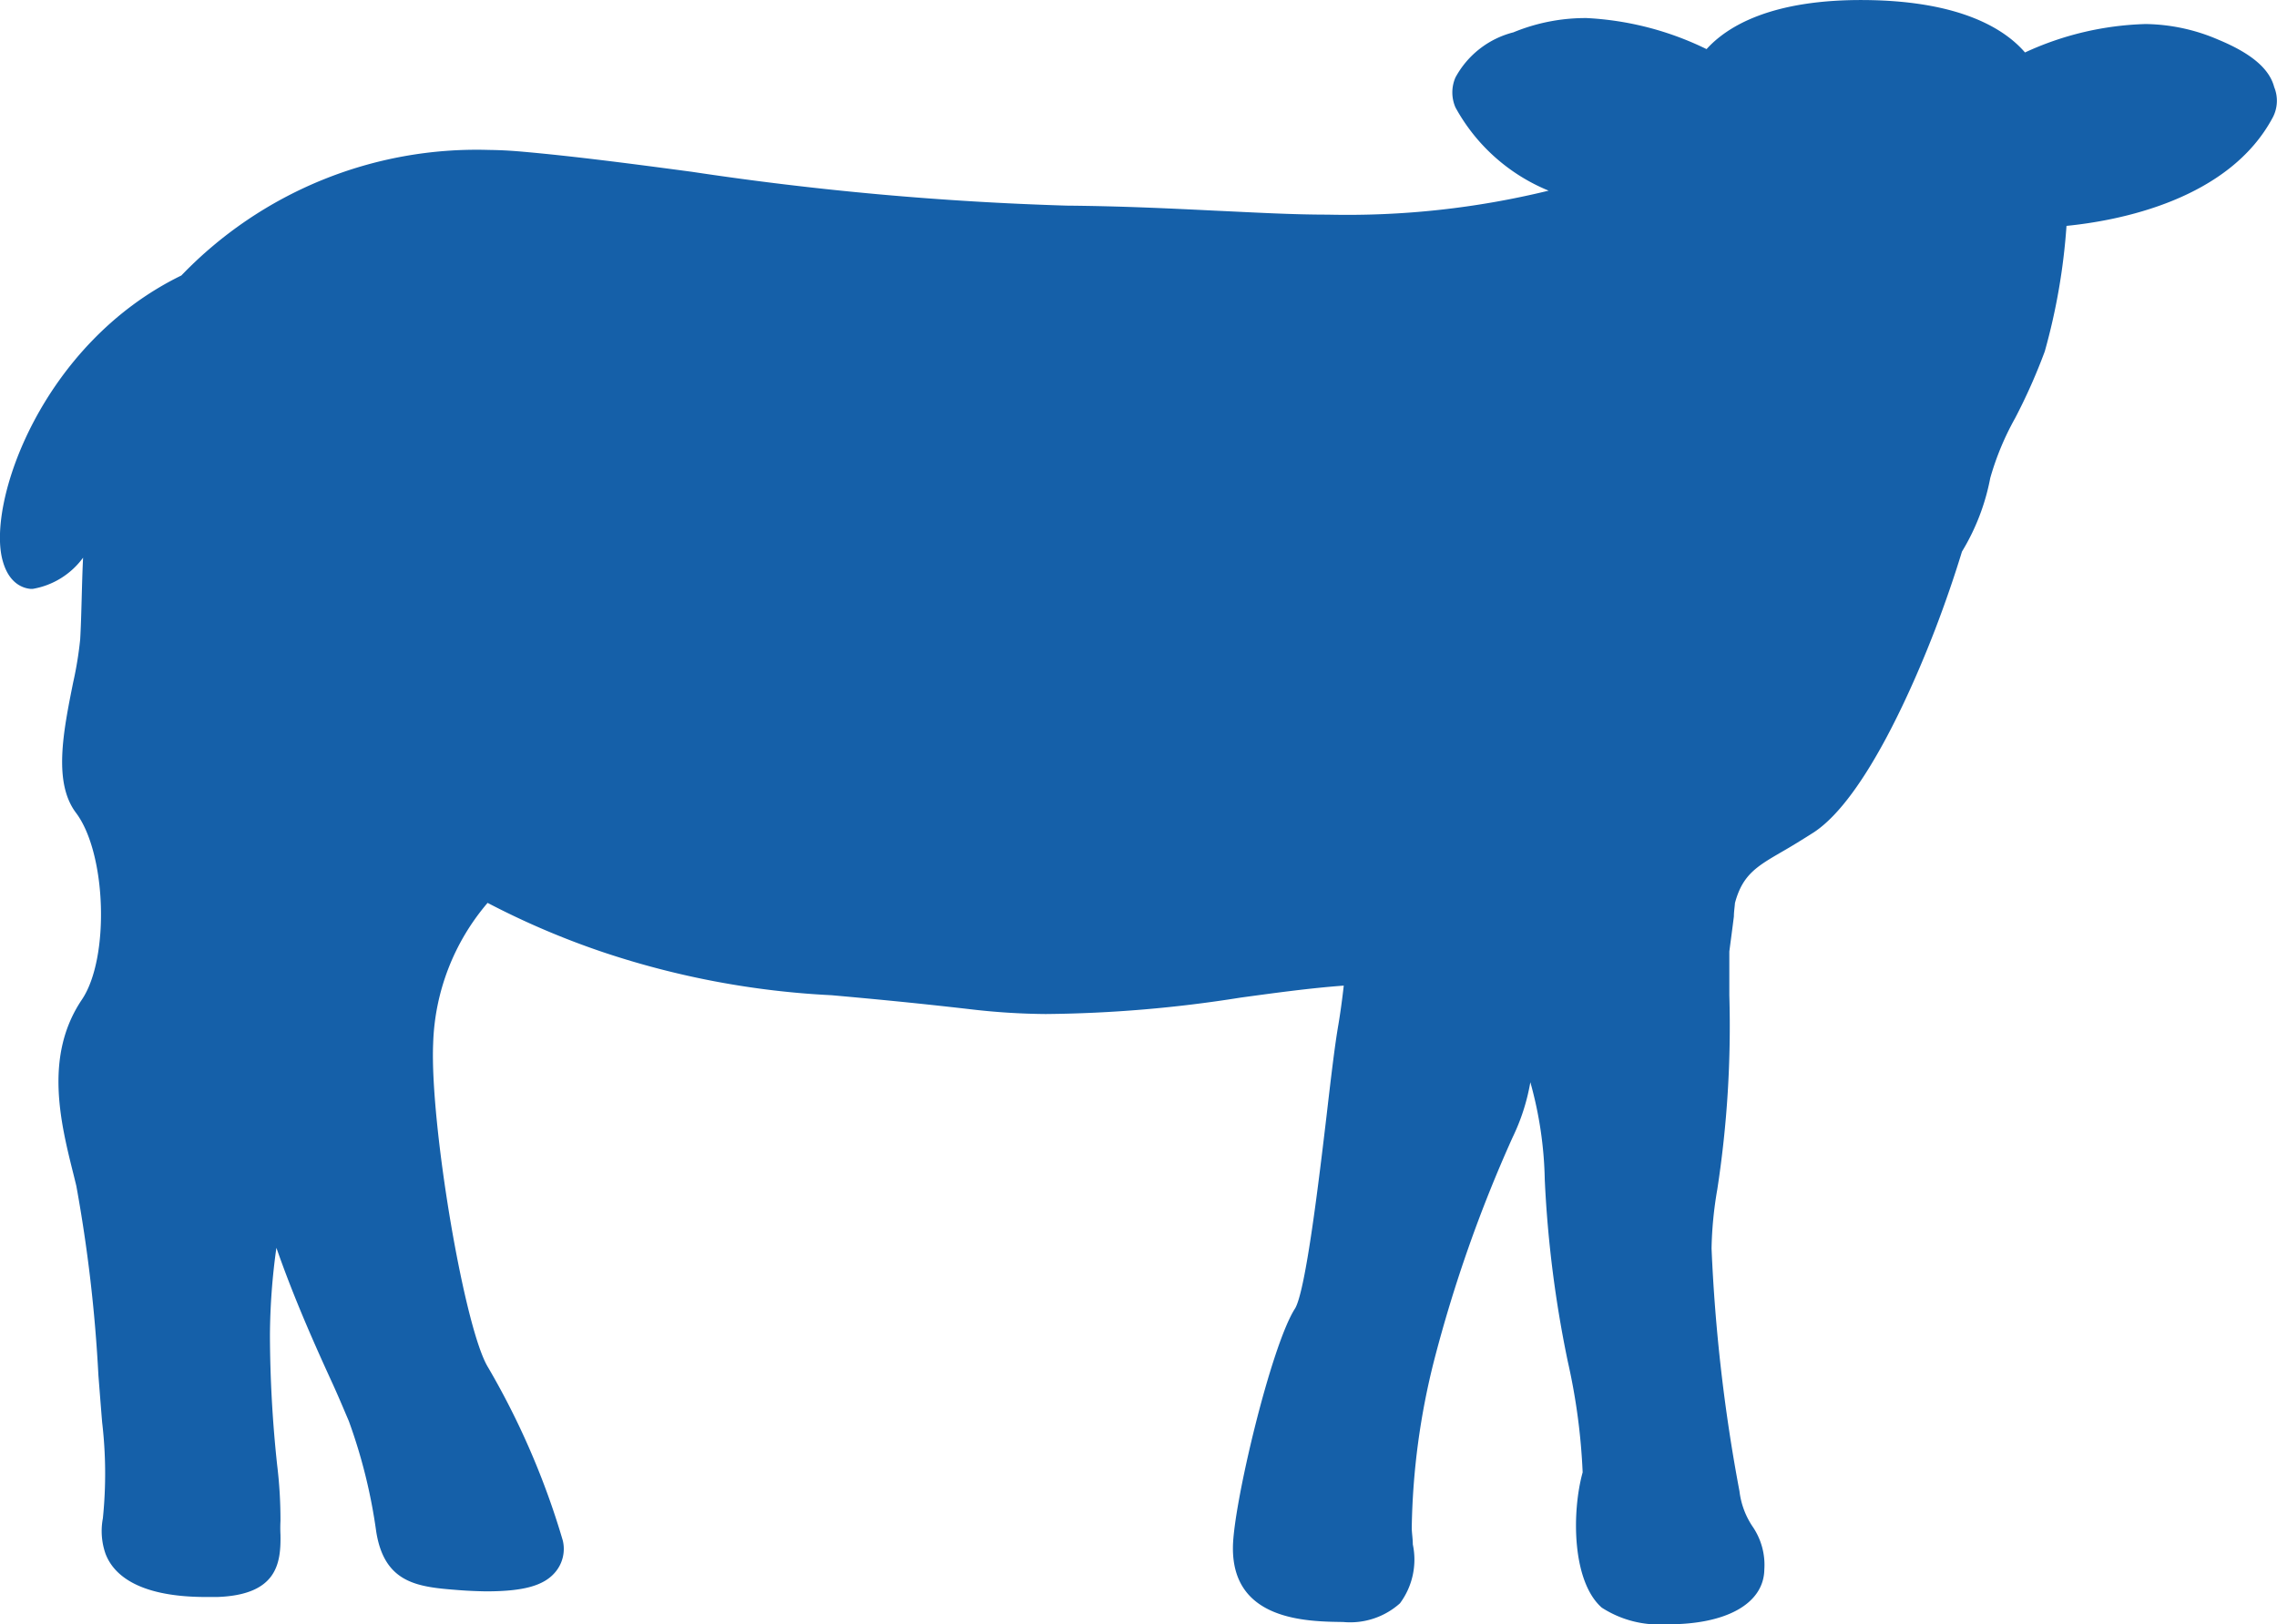
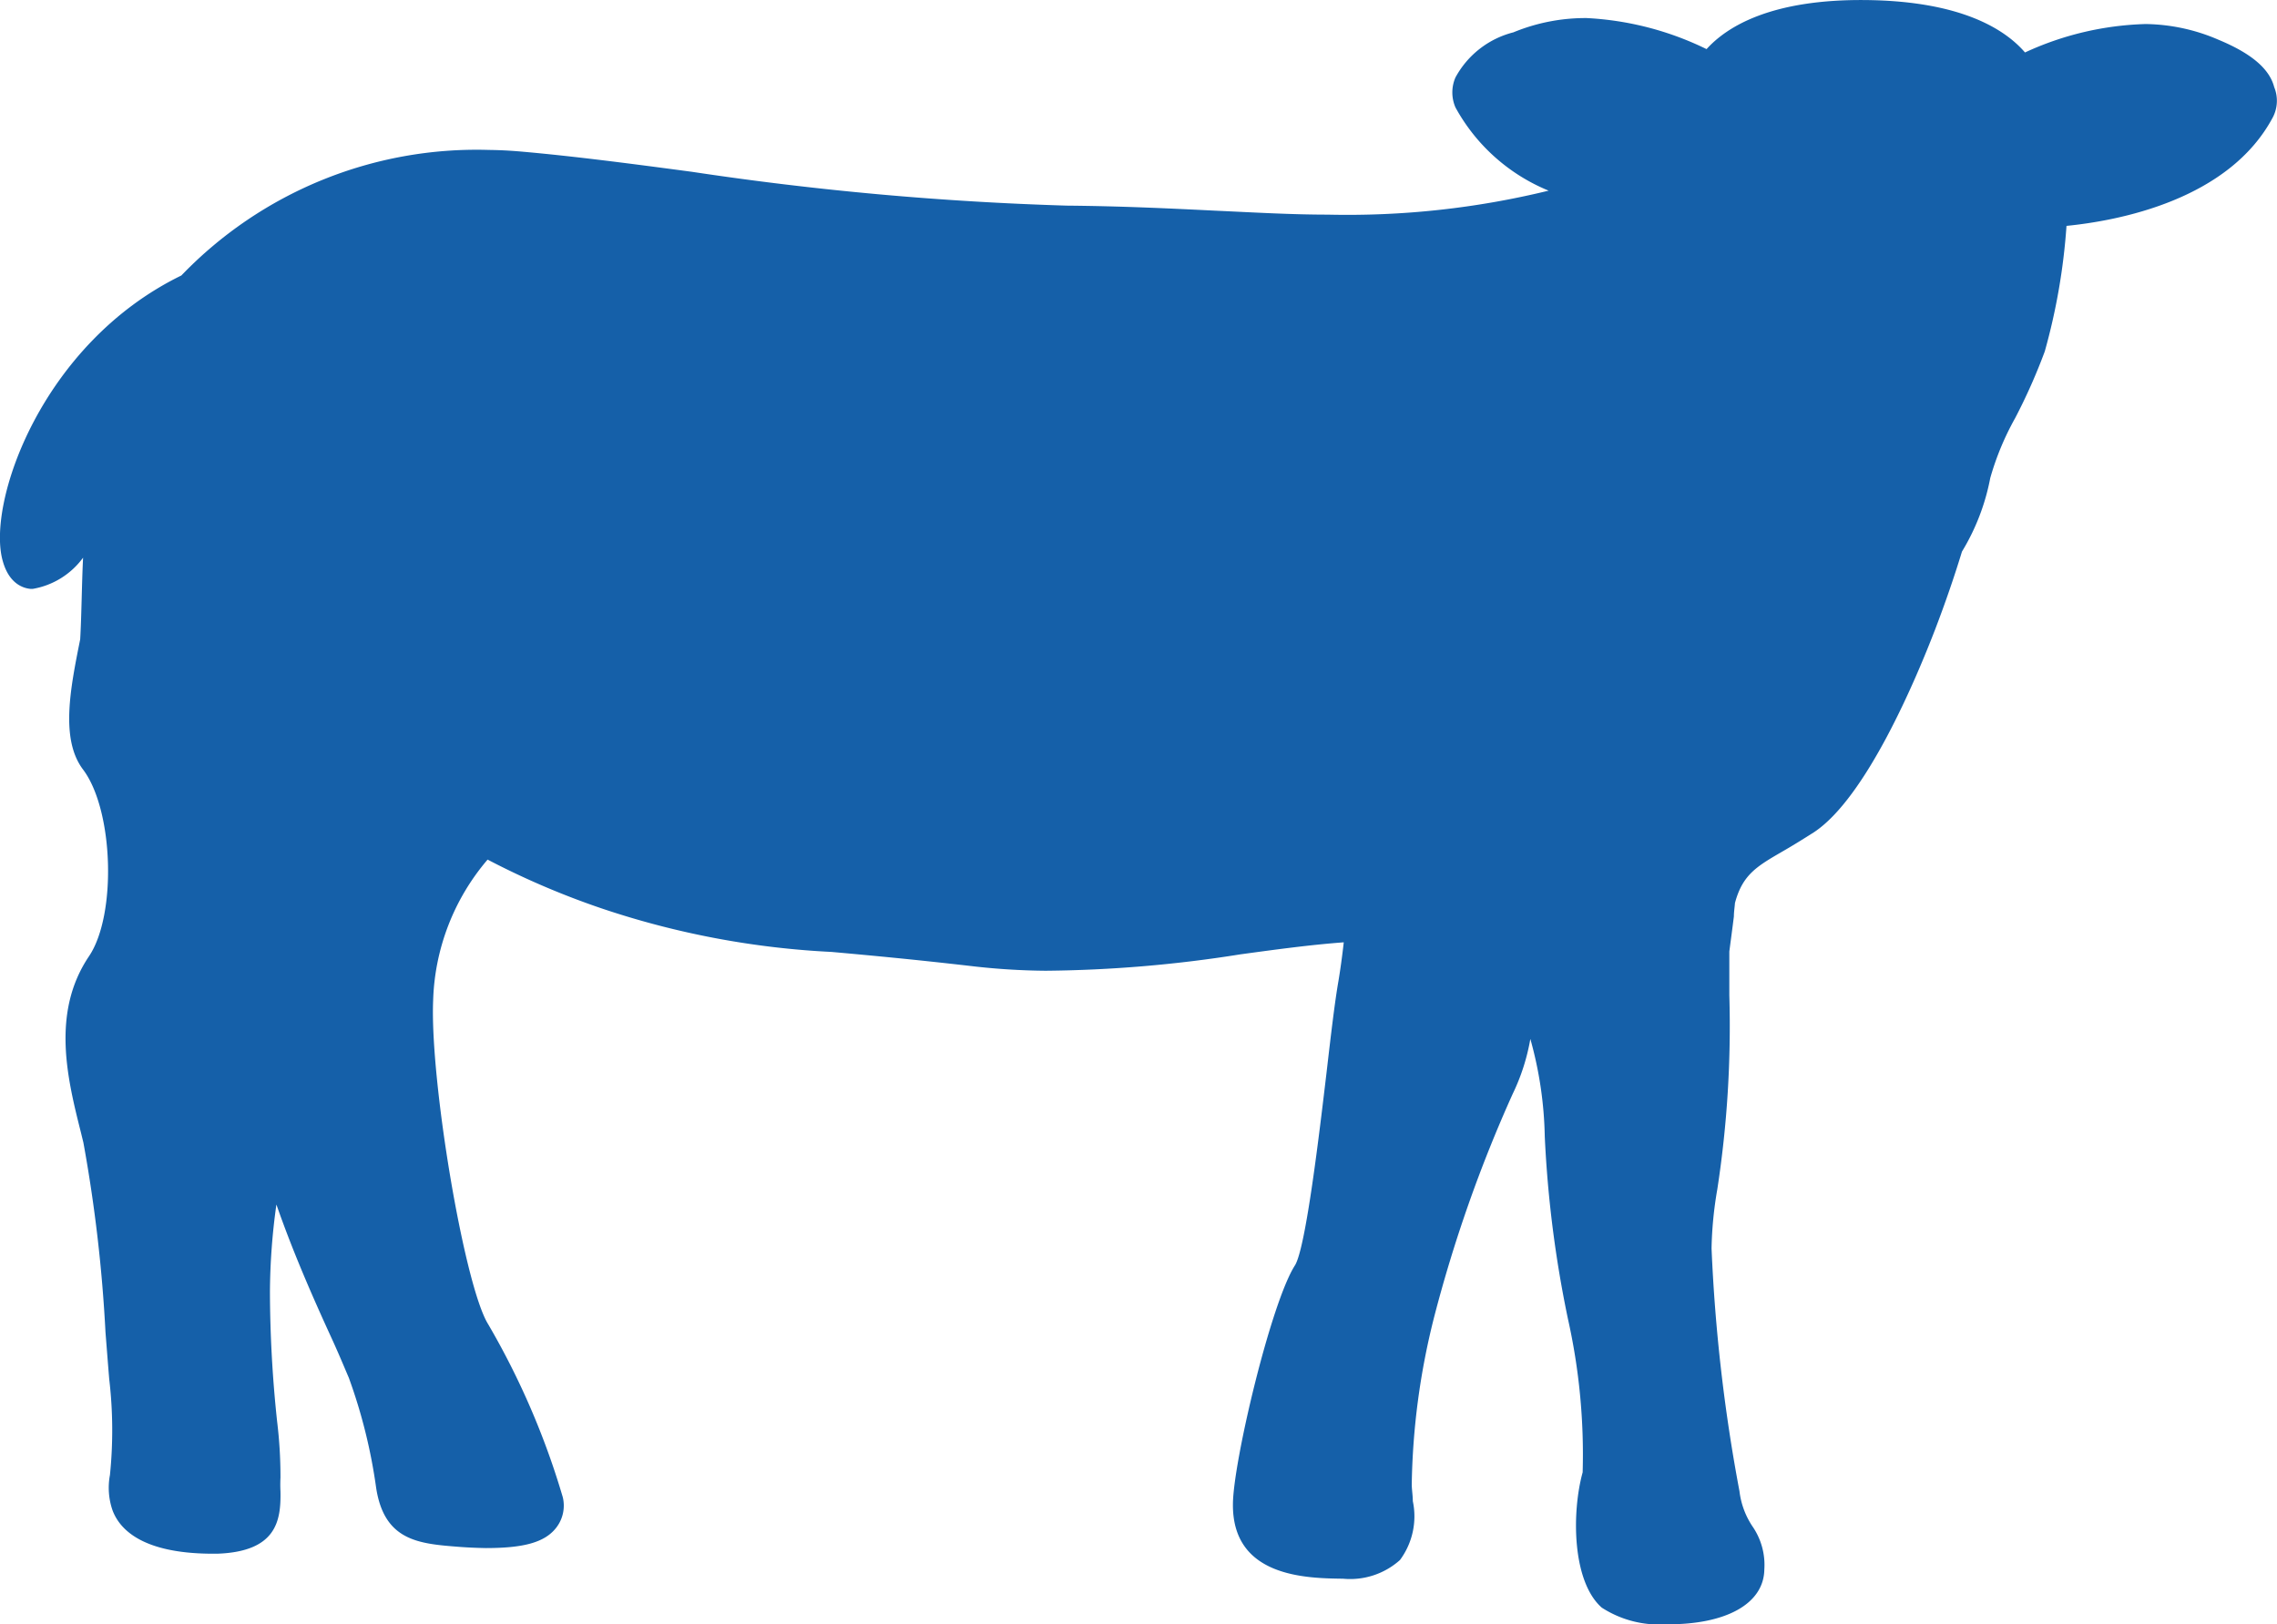
<svg xmlns="http://www.w3.org/2000/svg" width="78.911" height="56.284" viewBox="0 0 78.911 56.284">
  <defs>
    <style>.a{fill:#1560a9;}</style>
  </defs>
-   <path class="a" d="M150.644,156.354a6.541,6.541,0,0,0-2.527-.544,10.63,10.63,0,0,0-4.177.985c-.69-.8-2.207-1.779-5.5-1.816s-4.829.918-5.536,1.7a10.663,10.663,0,0,0-4.156-1.076,6.555,6.555,0,0,0-2.539.495,3.172,3.172,0,0,0-2.007,1.563,1.3,1.3,0,0,0,0,1.039,6.475,6.475,0,0,0,3.229,2.884,29.381,29.381,0,0,1-7.655.831c-1.247,0-2.531-.075-3.894-.137-1.6-.079-3.254-.158-5.149-.175a109.238,109.238,0,0,1-12.991-1.172c-2.119-.283-4.123-.544-5.9-.7-.374-.033-.756-.054-1.135-.058a14.191,14.191,0,0,0-10.66,4.351c-4.862,2.369-6.762,7.917-6.188,9.9.216.773.694.935.956.96H74.9a2.732,2.732,0,0,0,1.741-1.081c-.025.515-.037,1.01-.05,1.479s-.025.923-.05,1.351a12.7,12.7,0,0,1-.245,1.5c-.341,1.7-.694,3.462.1,4.513,1.056,1.4,1.172,5.029.208,6.466-1.322,1.957-.748,4.26-.283,6.109l.087.357a51.445,51.445,0,0,1,.765,6.57c.042.528.083,1.064.129,1.621a15.227,15.227,0,0,1,.025,3.325,2.385,2.385,0,0,0,.091,1.226c.254.673,1.047,1.479,3.391,1.5H81.3c2.053-.075,2.2-1.151,2.182-2.153a4.663,4.663,0,0,1,0-.482,15.706,15.706,0,0,0-.116-1.945,43.221,43.221,0,0,1-.249-4.5,22.442,22.442,0,0,1,.224-3.021c.628,1.808,1.4,3.516,1.97,4.758.233.515.416.96.54,1.247a18.6,18.6,0,0,1,.948,3.823c.287,1.837,1.488,1.928,2.872,2.036.328.025.64.037.927.042,1.3,0,2.032-.191,2.431-.694a1.247,1.247,0,0,0,.237-1.068,26.976,26.976,0,0,0-2.585-5.993c-.831-1.334-2.024-8.474-1.908-11.221a7.867,7.867,0,0,1,1.887-4.883,27.842,27.842,0,0,0,4,1.708,29.461,29.461,0,0,0,7.921,1.492c1.247.112,2.789.253,4.842.49a23.693,23.693,0,0,0,2.577.162,45.089,45.089,0,0,0,6.753-.569c1.222-.166,2.394-.328,3.578-.416-.054.482-.116.931-.183,1.334-.129.736-.262,1.874-.416,3.2-.249,2.1-.711,6.005-1.085,6.649-.831,1.276-2.144,6.807-2.157,8.278-.029,2.552,2.572,2.577,3.823,2.593a2.585,2.585,0,0,0,1.966-.648,2.539,2.539,0,0,0,.445-2.041c0-.187-.033-.382-.037-.565a25.031,25.031,0,0,1,.777-5.818,48.179,48.179,0,0,1,2.718-7.722,7.161,7.161,0,0,0,.615-1.912,13.386,13.386,0,0,1,.5,3.379,39.849,39.849,0,0,0,.8,6.309A21.542,21.542,0,0,1,128.61,206c-.382,1.384-.37,3.778.661,4.688a3.648,3.648,0,0,0,2.219.578c2.078.021,3.4-.706,3.416-1.9a2.348,2.348,0,0,0-.416-1.5,2.793,2.793,0,0,1-.445-1.209,58.629,58.629,0,0,1-.968-8.42,13.361,13.361,0,0,1,.2-2.049,37.154,37.154,0,0,0,.416-6.72v-1.517c.054-.416.108-.81.158-1.218,0-.154.025-.3.037-.461.262-.985.761-1.272,1.625-1.775.328-.187.7-.416,1.118-.682,1.812-1.205,3.528-5.3,4.185-7,.349-.91.665-1.824.939-2.722a7.66,7.66,0,0,0,.981-2.552,9.612,9.612,0,0,1,.864-2.078,19.984,19.984,0,0,0,1.026-2.311,21.61,21.61,0,0,0,.752-4.347c1.754-.175,5.635-.881,7.161-3.782a1.247,1.247,0,0,0,.037-1.027C152.406,157.339,151.745,156.811,150.644,156.354Z" transform="translate(-73.762 -154.977)" />
+   <path class="a" d="M150.644,156.354a6.541,6.541,0,0,0-2.527-.544,10.63,10.63,0,0,0-4.177.985c-.69-.8-2.207-1.779-5.5-1.816s-4.829.918-5.536,1.7a10.663,10.663,0,0,0-4.156-1.076,6.555,6.555,0,0,0-2.539.495,3.172,3.172,0,0,0-2.007,1.563,1.3,1.3,0,0,0,0,1.039,6.475,6.475,0,0,0,3.229,2.884,29.381,29.381,0,0,1-7.655.831c-1.247,0-2.531-.075-3.894-.137-1.6-.079-3.254-.158-5.149-.175a109.238,109.238,0,0,1-12.991-1.172c-2.119-.283-4.123-.544-5.9-.7-.374-.033-.756-.054-1.135-.058a14.191,14.191,0,0,0-10.66,4.351c-4.862,2.369-6.762,7.917-6.188,9.9.216.773.694.935.956.96H74.9a2.732,2.732,0,0,0,1.741-1.081c-.025.515-.037,1.01-.05,1.479s-.025.923-.05,1.351c-.341,1.7-.694,3.462.1,4.513,1.056,1.4,1.172,5.029.208,6.466-1.322,1.957-.748,4.26-.283,6.109l.087.357a51.445,51.445,0,0,1,.765,6.57c.042.528.083,1.064.129,1.621a15.227,15.227,0,0,1,.025,3.325,2.385,2.385,0,0,0,.091,1.226c.254.673,1.047,1.479,3.391,1.5H81.3c2.053-.075,2.2-1.151,2.182-2.153a4.663,4.663,0,0,1,0-.482,15.706,15.706,0,0,0-.116-1.945,43.221,43.221,0,0,1-.249-4.5,22.442,22.442,0,0,1,.224-3.021c.628,1.808,1.4,3.516,1.97,4.758.233.515.416.96.54,1.247a18.6,18.6,0,0,1,.948,3.823c.287,1.837,1.488,1.928,2.872,2.036.328.025.64.037.927.042,1.3,0,2.032-.191,2.431-.694a1.247,1.247,0,0,0,.237-1.068,26.976,26.976,0,0,0-2.585-5.993c-.831-1.334-2.024-8.474-1.908-11.221a7.867,7.867,0,0,1,1.887-4.883,27.842,27.842,0,0,0,4,1.708,29.461,29.461,0,0,0,7.921,1.492c1.247.112,2.789.253,4.842.49a23.693,23.693,0,0,0,2.577.162,45.089,45.089,0,0,0,6.753-.569c1.222-.166,2.394-.328,3.578-.416-.054.482-.116.931-.183,1.334-.129.736-.262,1.874-.416,3.2-.249,2.1-.711,6.005-1.085,6.649-.831,1.276-2.144,6.807-2.157,8.278-.029,2.552,2.572,2.577,3.823,2.593a2.585,2.585,0,0,0,1.966-.648,2.539,2.539,0,0,0,.445-2.041c0-.187-.033-.382-.037-.565a25.031,25.031,0,0,1,.777-5.818,48.179,48.179,0,0,1,2.718-7.722,7.161,7.161,0,0,0,.615-1.912,13.386,13.386,0,0,1,.5,3.379,39.849,39.849,0,0,0,.8,6.309A21.542,21.542,0,0,1,128.61,206c-.382,1.384-.37,3.778.661,4.688a3.648,3.648,0,0,0,2.219.578c2.078.021,3.4-.706,3.416-1.9a2.348,2.348,0,0,0-.416-1.5,2.793,2.793,0,0,1-.445-1.209,58.629,58.629,0,0,1-.968-8.42,13.361,13.361,0,0,1,.2-2.049,37.154,37.154,0,0,0,.416-6.72v-1.517c.054-.416.108-.81.158-1.218,0-.154.025-.3.037-.461.262-.985.761-1.272,1.625-1.775.328-.187.7-.416,1.118-.682,1.812-1.205,3.528-5.3,4.185-7,.349-.91.665-1.824.939-2.722a7.66,7.66,0,0,0,.981-2.552,9.612,9.612,0,0,1,.864-2.078,19.984,19.984,0,0,0,1.026-2.311,21.61,21.61,0,0,0,.752-4.347c1.754-.175,5.635-.881,7.161-3.782a1.247,1.247,0,0,0,.037-1.027C152.406,157.339,151.745,156.811,150.644,156.354Z" transform="translate(-73.762 -154.977)" />
</svg>